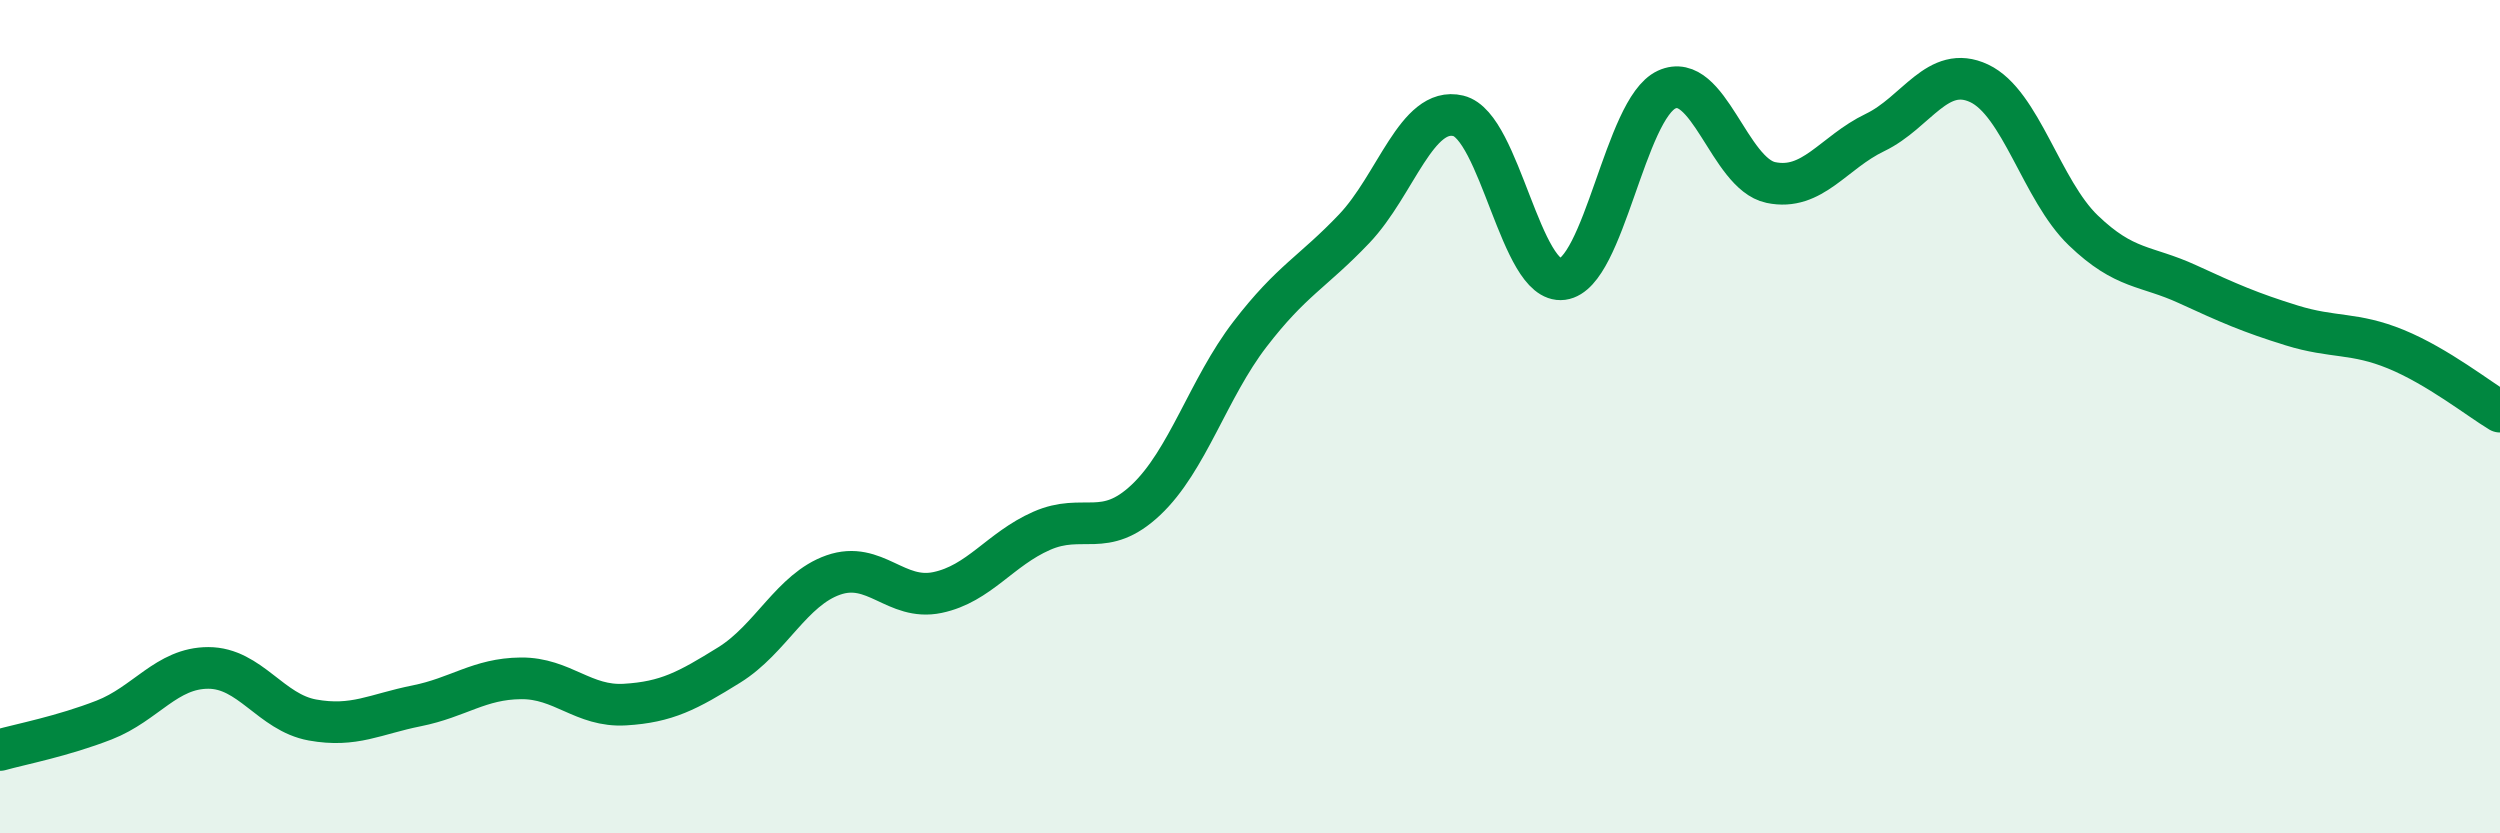
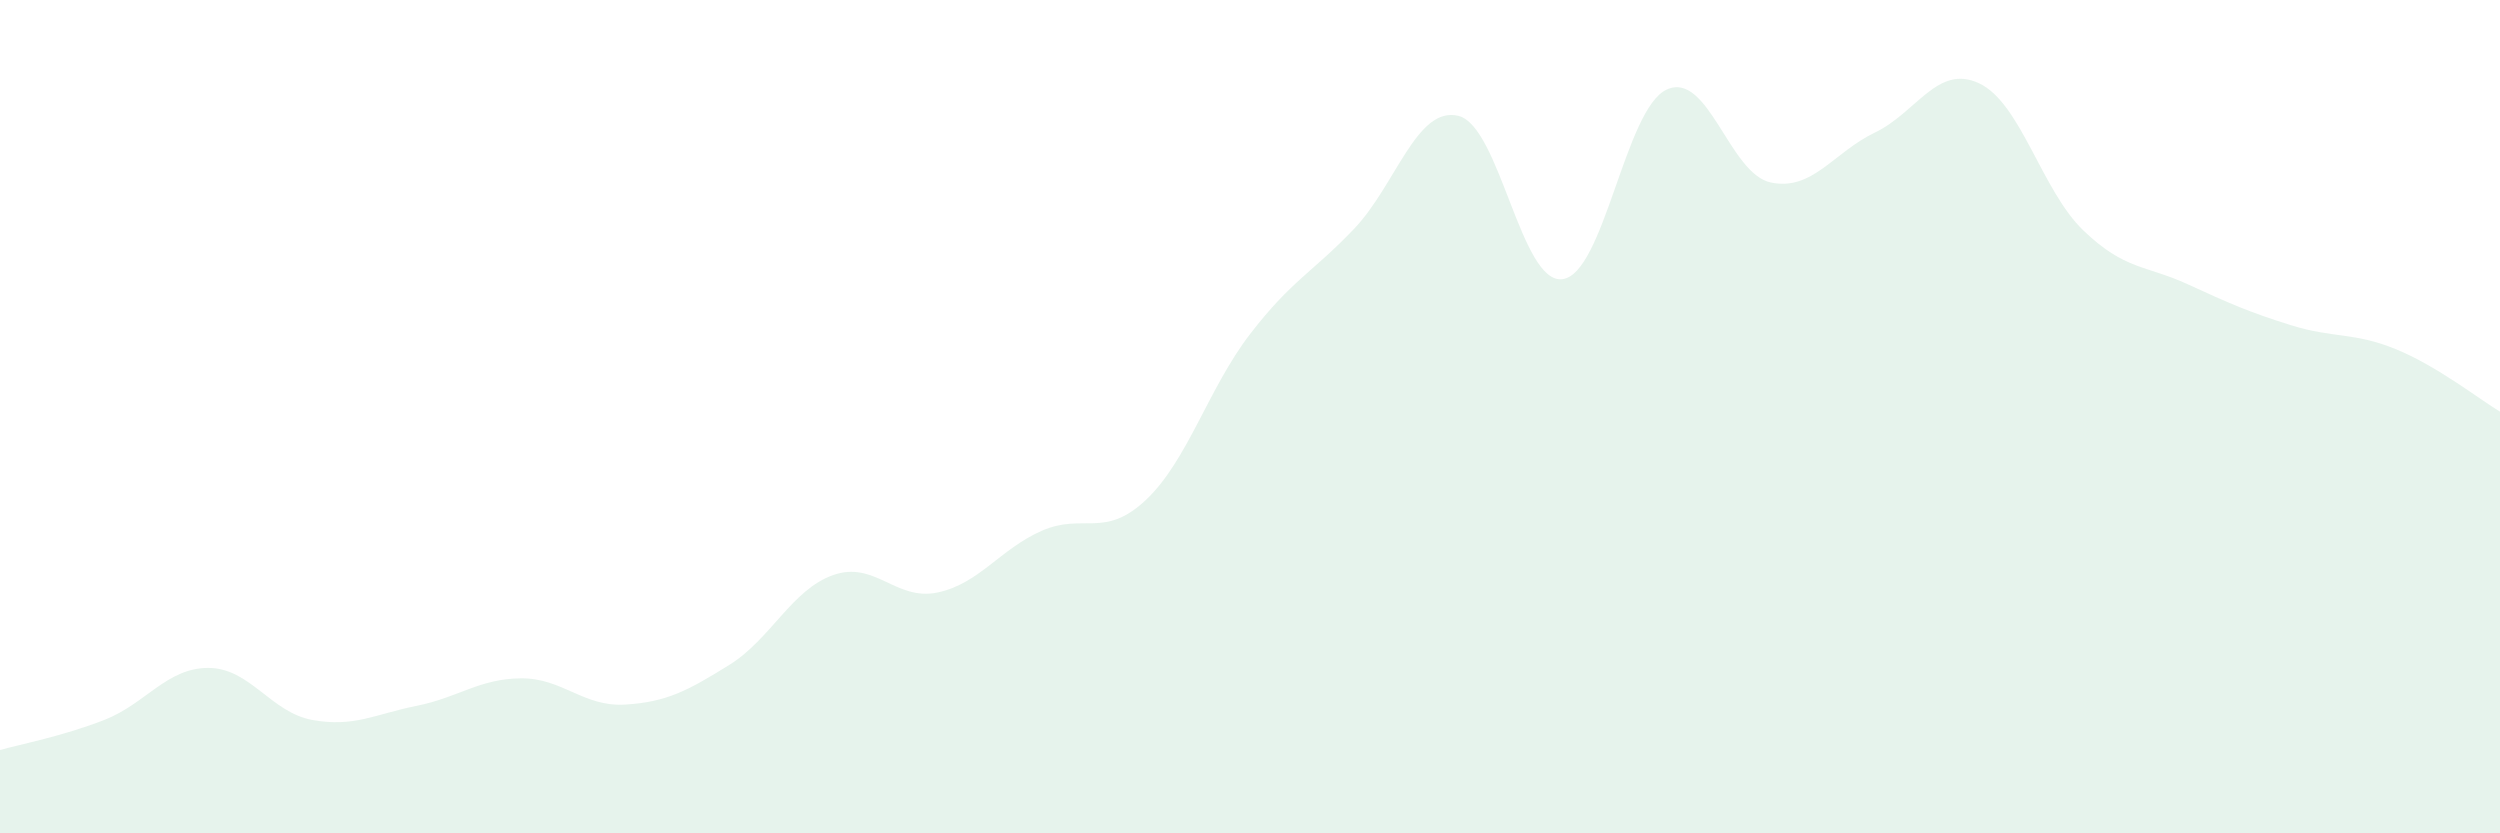
<svg xmlns="http://www.w3.org/2000/svg" width="60" height="20" viewBox="0 0 60 20">
  <path d="M 0,18 C 0.5,17.86 1.5,17.67 2.5,17.28 C 3.5,16.89 4,16.03 5,16.03 C 6,16.03 6.5,17.1 7.5,17.28 C 8.5,17.46 9,17.14 10,16.94 C 11,16.74 11.5,16.29 12.5,16.28 C 13.5,16.27 14,16.97 15,16.91 C 16,16.85 16.5,16.58 17.5,15.96 C 18.5,15.34 19,14.15 20,13.8 C 21,13.45 21.5,14.43 22.5,14.22 C 23.5,14.01 24,13.18 25,12.74 C 26,12.3 26.5,12.94 27.5,12 C 28.5,11.06 29,9.32 30,8.02 C 31,6.72 31.5,6.54 32.5,5.49 C 33.5,4.44 34,2.54 35,2.78 C 36,3.02 36.5,6.83 37.5,6.7 C 38.5,6.57 39,2.61 40,2.15 C 41,1.69 41.5,4.17 42.5,4.38 C 43.5,4.59 44,3.66 45,3.18 C 46,2.7 46.5,1.53 47.5,2 C 48.5,2.47 49,4.57 50,5.53 C 51,6.49 51.5,6.36 52.5,6.82 C 53.5,7.28 54,7.5 55,7.81 C 56,8.12 56.5,7.97 57.5,8.38 C 58.5,8.79 59.5,9.58 60,9.88L60 20L0 20Z" fill="#008740" opacity="0.1" stroke-linecap="round" stroke-linejoin="round" />
-   <path d="M 0,18 C 0.5,17.86 1.5,17.67 2.5,17.28 C 3.5,16.89 4,16.03 5,16.03 C 6,16.03 6.5,17.1 7.5,17.28 C 8.5,17.46 9,17.14 10,16.94 C 11,16.74 11.5,16.29 12.5,16.28 C 13.5,16.27 14,16.97 15,16.91 C 16,16.85 16.5,16.58 17.5,15.96 C 18.5,15.34 19,14.15 20,13.8 C 21,13.45 21.5,14.43 22.5,14.22 C 23.5,14.01 24,13.18 25,12.74 C 26,12.3 26.5,12.94 27.5,12 C 28.5,11.06 29,9.32 30,8.02 C 31,6.72 31.5,6.54 32.5,5.49 C 33.5,4.44 34,2.54 35,2.78 C 36,3.02 36.5,6.83 37.5,6.7 C 38.5,6.57 39,2.61 40,2.15 C 41,1.69 41.5,4.17 42.5,4.38 C 43.5,4.59 44,3.66 45,3.18 C 46,2.7 46.5,1.53 47.5,2 C 48.5,2.47 49,4.57 50,5.53 C 51,6.49 51.5,6.36 52.5,6.82 C 53.5,7.28 54,7.5 55,7.81 C 56,8.12 56.5,7.97 57.5,8.38 C 58.5,8.79 59.5,9.58 60,9.88" stroke="#008740" stroke-width="1" fill="none" stroke-linecap="round" stroke-linejoin="round" />
</svg>